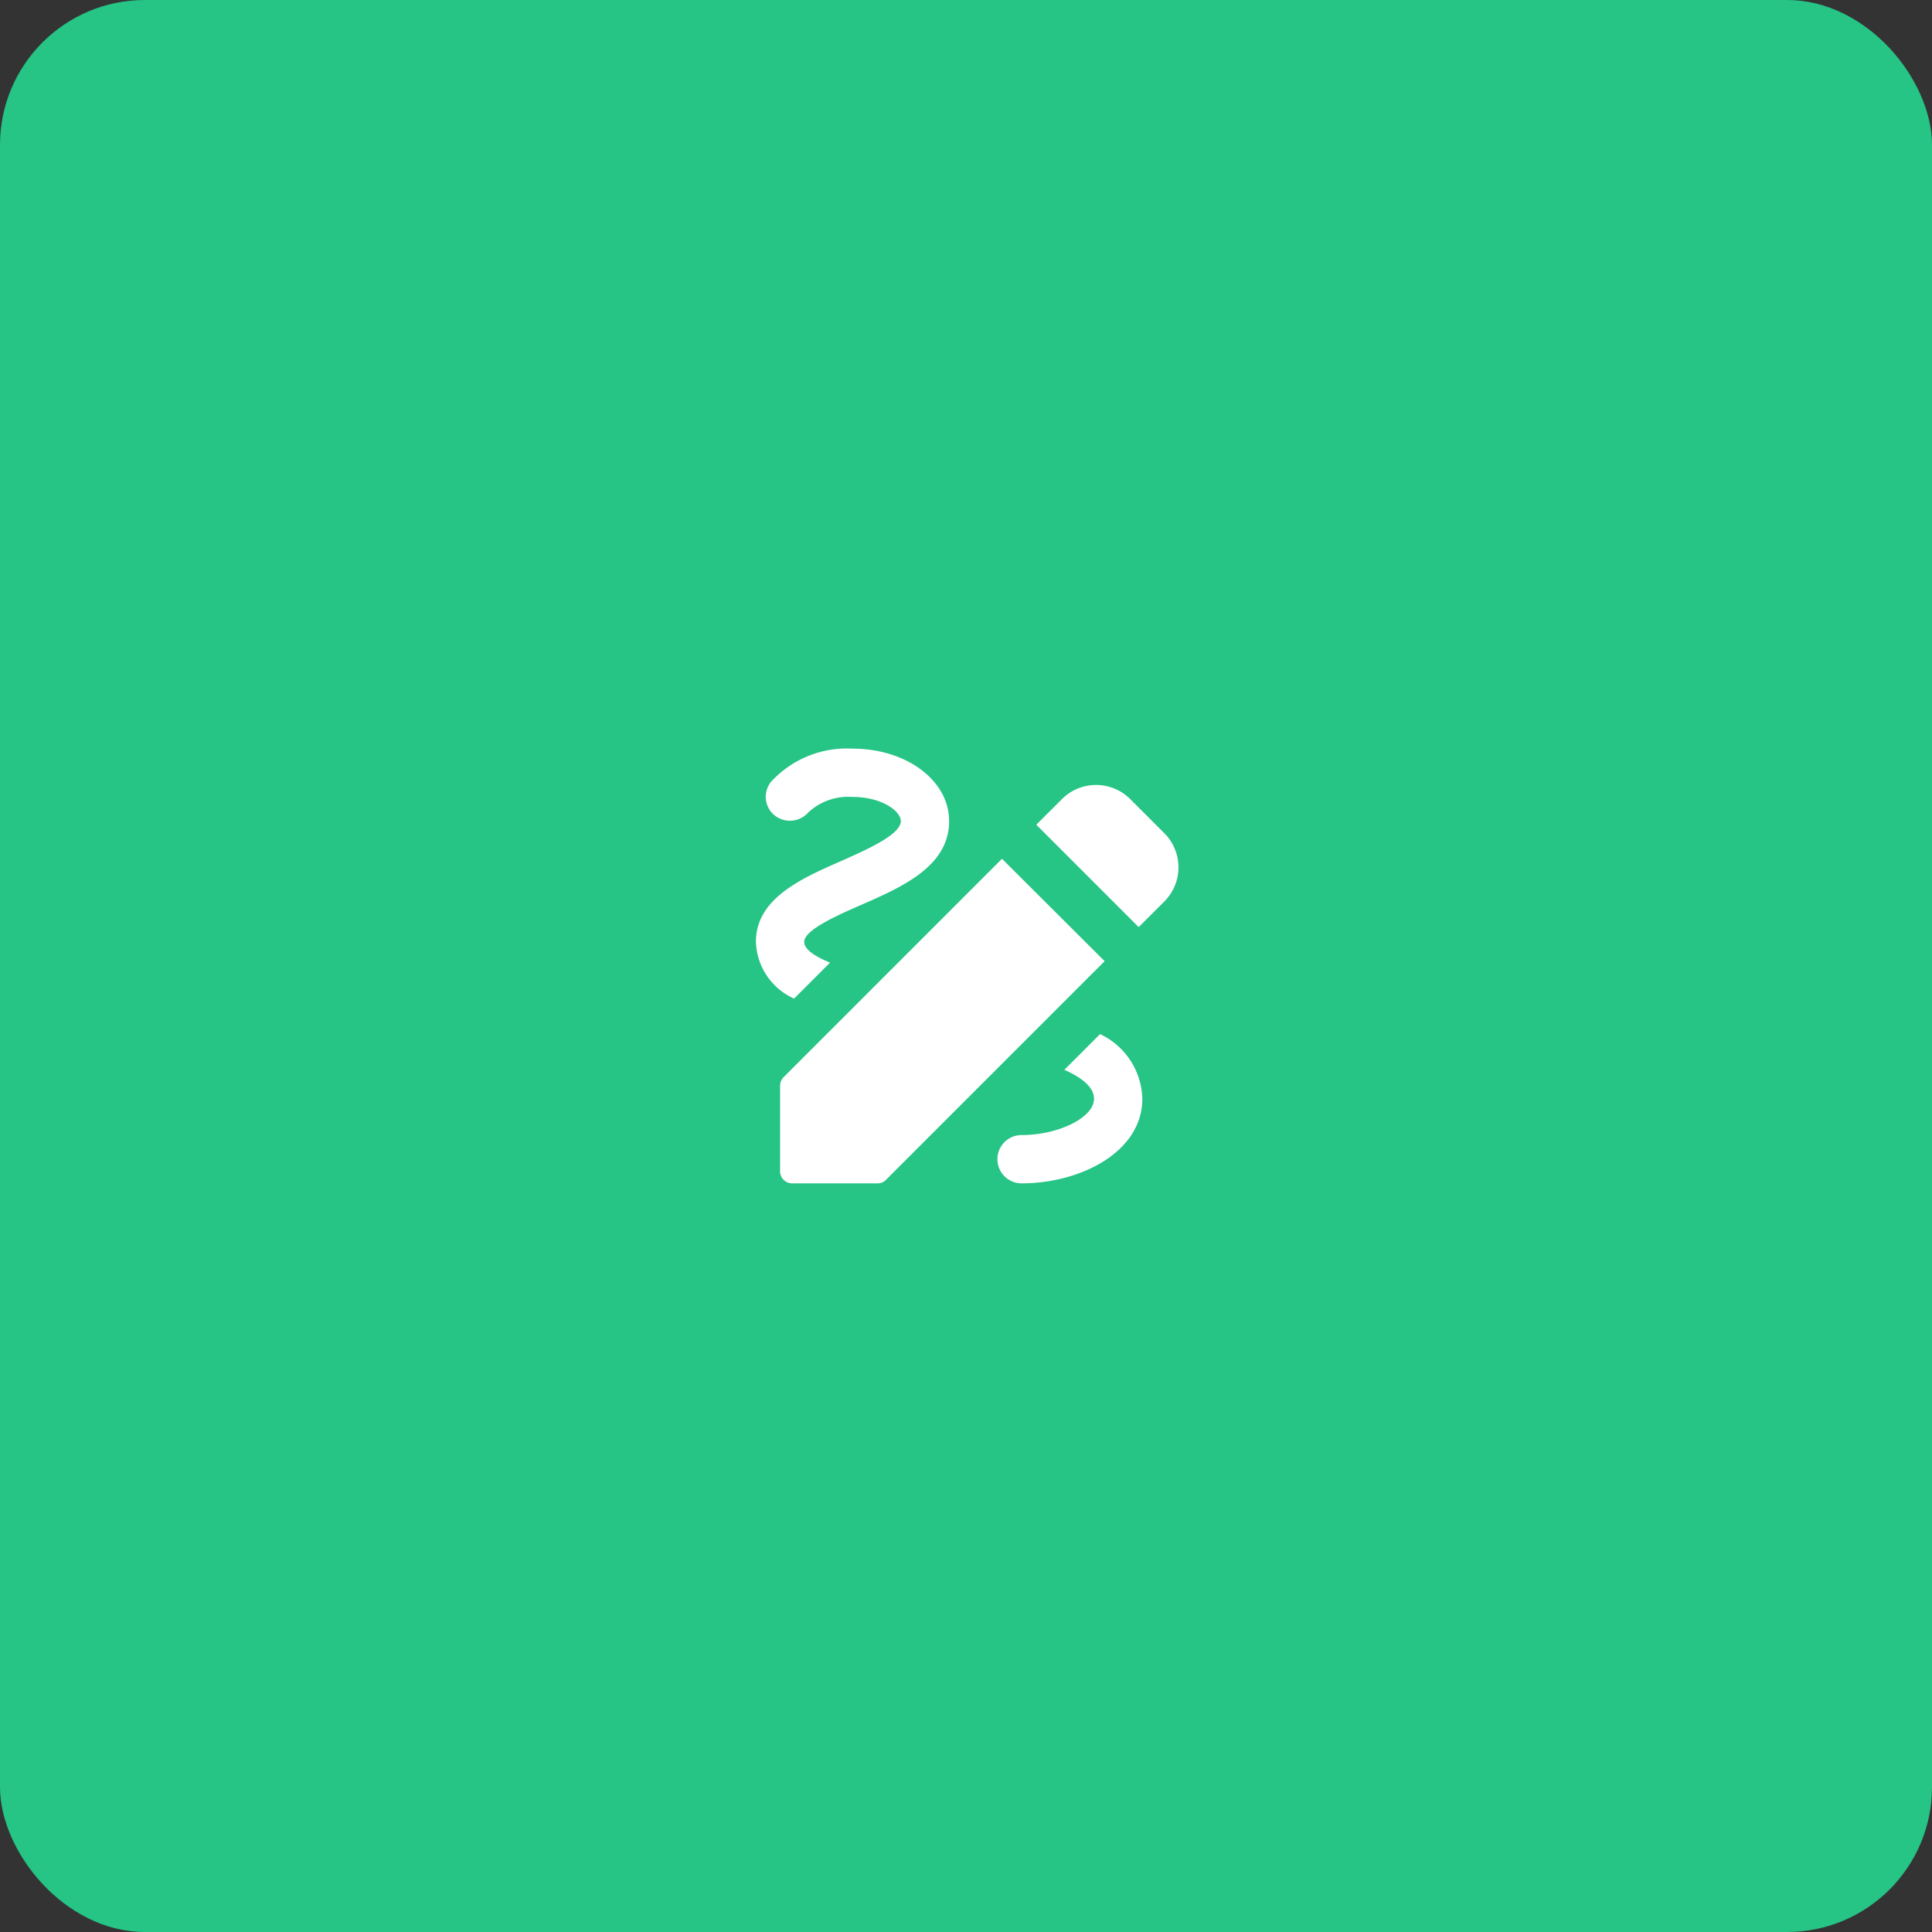
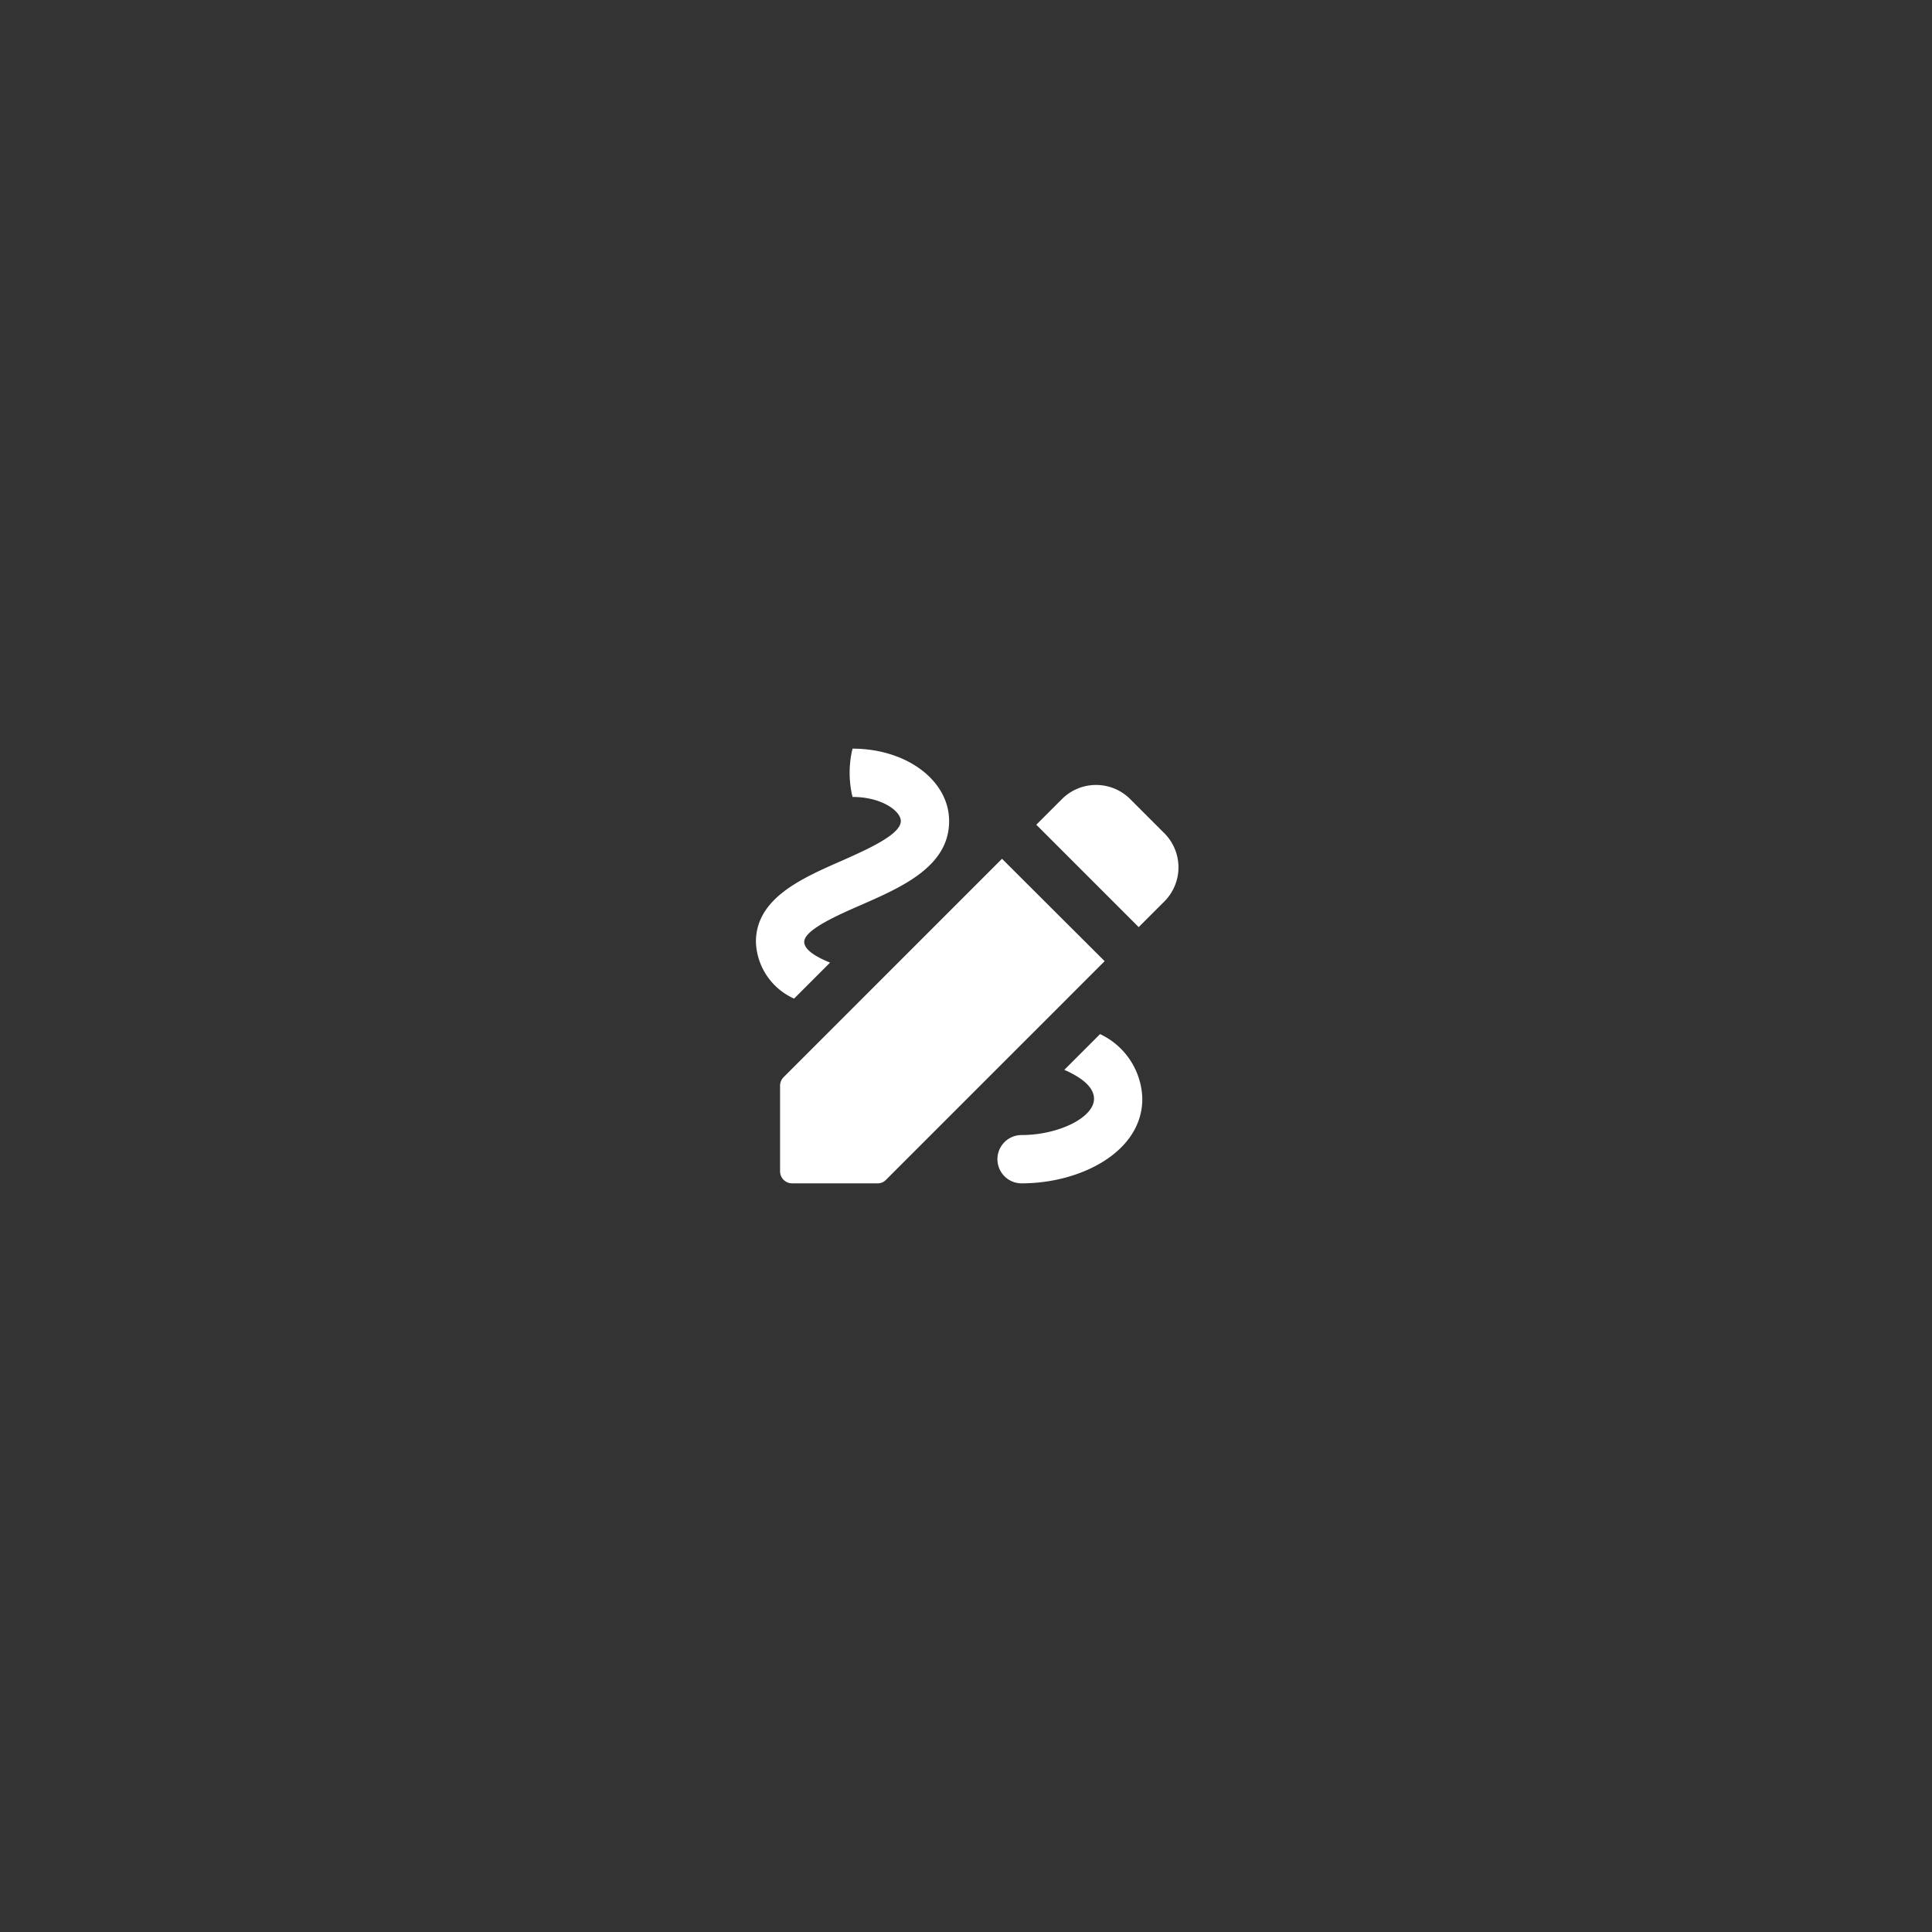
<svg xmlns="http://www.w3.org/2000/svg" width="80" height="80" viewBox="0 0 80 80">
  <rect x="0" y="0" width="80" height="80" fill="#333333" stroke="none" />
  <g id="Gruppe_4207" data-name="Gruppe 4207" transform="translate(-16 -16)">
-     <rect id="Rechteck_1902" data-name="Rechteck 1902" width="80" height="80" rx="6" transform="translate(16 16)" fill="#26c485" />
    <g id="draw_black_24dp" transform="translate(44.301 44)">
      <rect id="Rechteck_1929" data-name="Rechteck 1929" width="24" height="24" fill="none" />
-       <path id="Pfad_828" data-name="Pfad 828" d="M18.85,10.39l1.06-1.06a2,2,0,0,0,0-2.83L18.5,5.09a2,2,0,0,0-2.83,0L14.61,6.15ZM13.19,7.56,4.14,16.61a.5.5,0,0,0-.14.35V20.5a.5.5,0,0,0,.5.5H8.04a.469.469,0,0,0,.35-.15l9.05-9.05ZM19,17.5c0,2.19-2.54,3.5-5,3.5a1,1,0,0,1,0-2c1.54,0,3-.73,3-1.5,0-.47-.48-.87-1.23-1.2l1.48-1.48A3.041,3.041,0,0,1,19,17.5ZM4.58,13.35A2.667,2.667,0,0,1,3,11C3,9.2,4.89,8.37,6.56,7.64,7.59,7.18,9,6.56,9,6c0-.41-.78-1-2-1a2.432,2.432,0,0,0-1.83.64,1.015,1.015,0,0,1-1.4.12.992.992,0,0,1-.15-1.38A4.251,4.251,0,0,1,7,3c2.24,0,4,1.32,4,3,0,1.87-1.93,2.72-3.64,3.47C6.42,9.88,5,10.5,5,11c0,.31.43.6,1.07.86Z" fill="#fff" />
+       <path id="Pfad_828" data-name="Pfad 828" d="M18.85,10.39l1.06-1.06a2,2,0,0,0,0-2.83L18.5,5.09a2,2,0,0,0-2.83,0L14.61,6.15ZM13.19,7.56,4.14,16.61a.5.5,0,0,0-.14.35V20.5a.5.5,0,0,0,.5.5H8.04a.469.469,0,0,0,.35-.15l9.05-9.05ZM19,17.5c0,2.19-2.54,3.5-5,3.5a1,1,0,0,1,0-2c1.54,0,3-.73,3-1.5,0-.47-.48-.87-1.23-1.2l1.48-1.48A3.041,3.041,0,0,1,19,17.5ZM4.58,13.35A2.667,2.667,0,0,1,3,11C3,9.2,4.89,8.37,6.56,7.64,7.59,7.18,9,6.56,9,6c0-.41-.78-1-2-1A4.251,4.251,0,0,1,7,3c2.24,0,4,1.32,4,3,0,1.87-1.93,2.72-3.64,3.47C6.42,9.88,5,10.5,5,11c0,.31.43.6,1.07.86Z" fill="#fff" />
    </g>
  </g>
</svg>